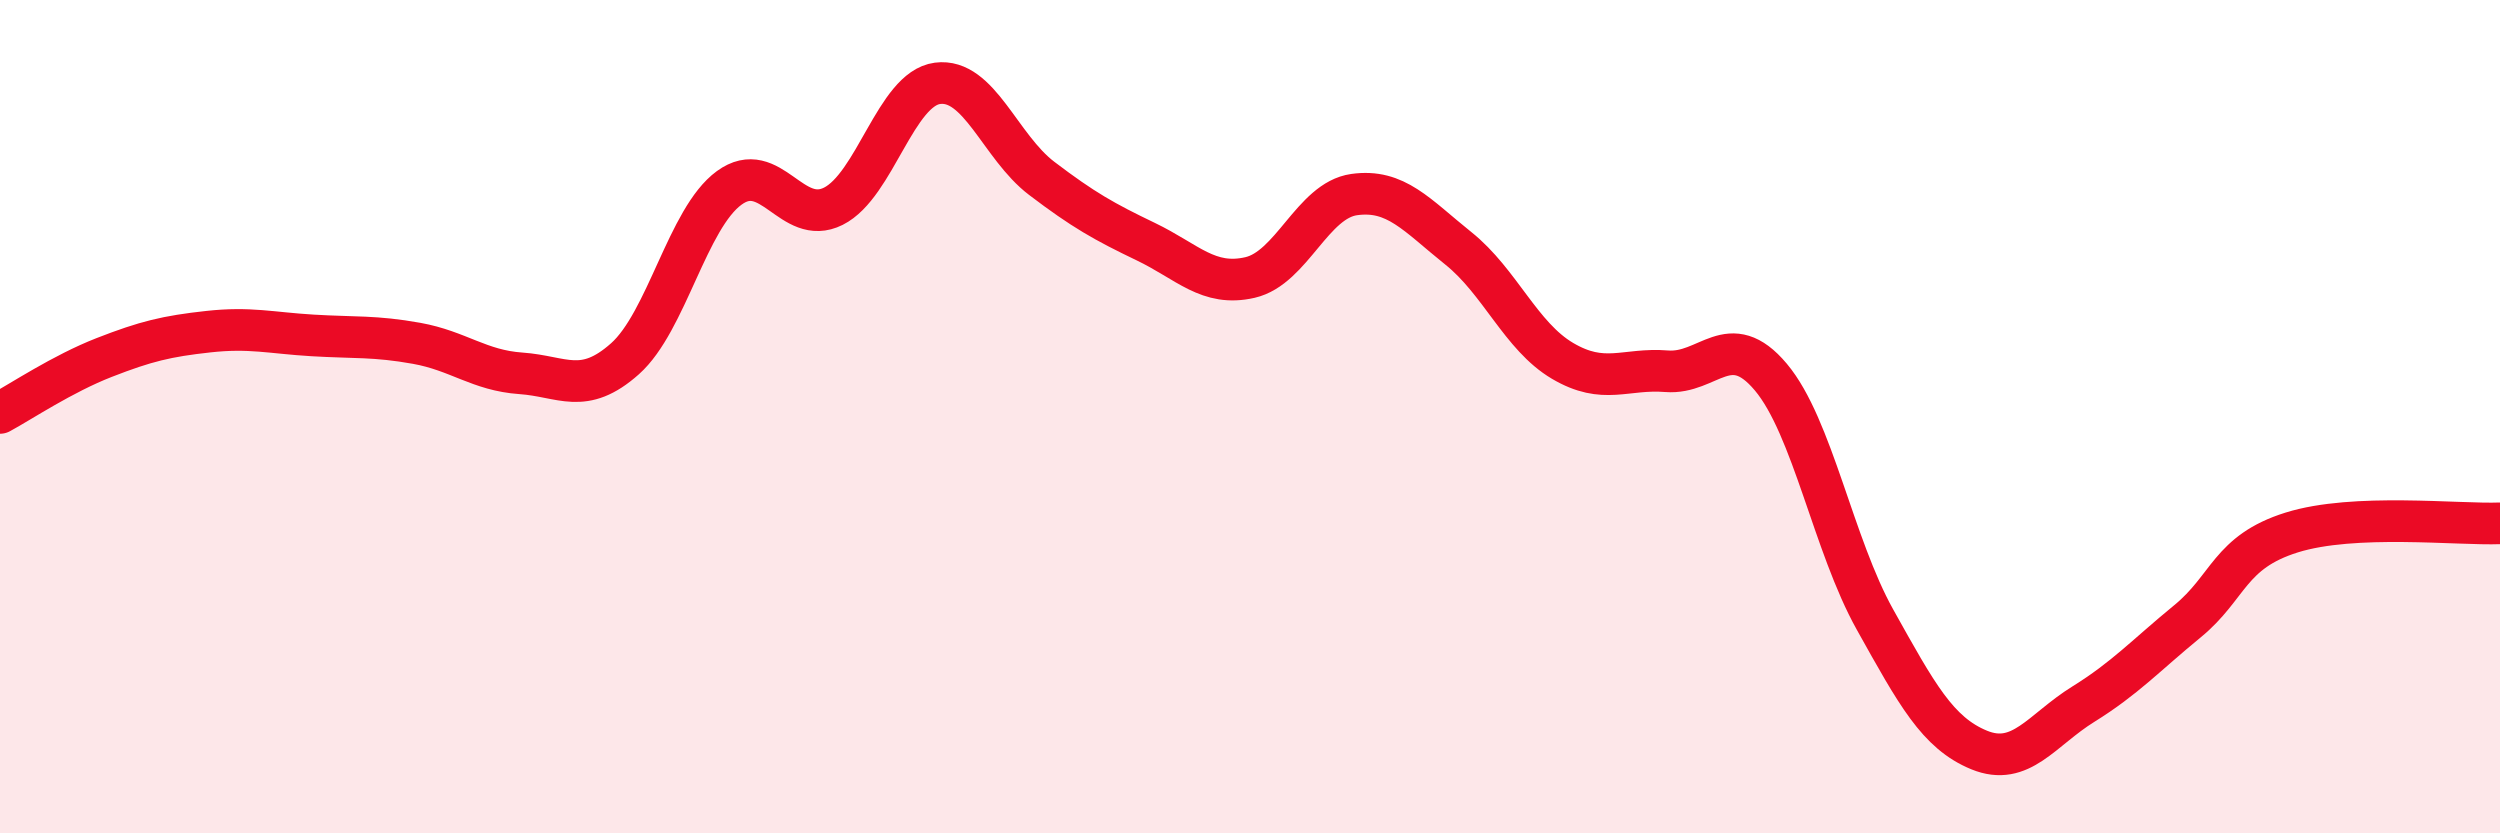
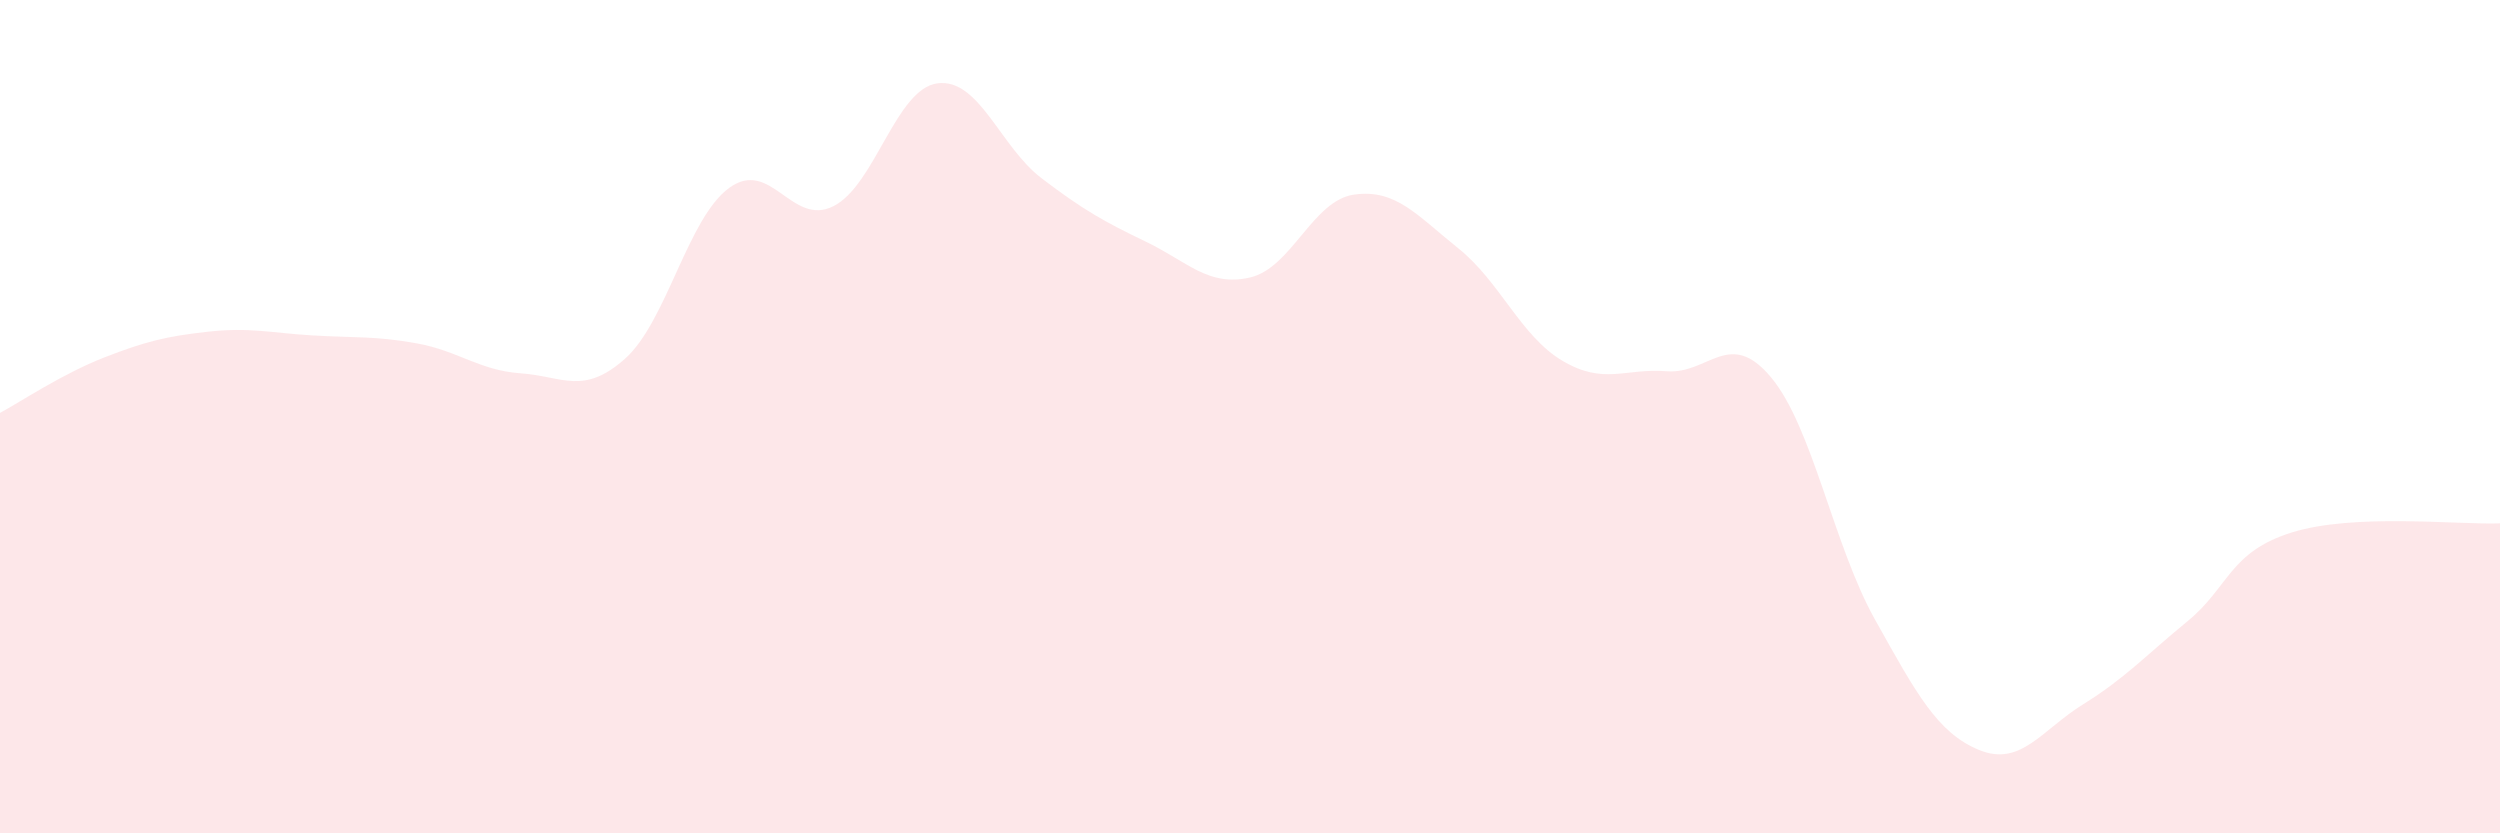
<svg xmlns="http://www.w3.org/2000/svg" width="60" height="20" viewBox="0 0 60 20">
  <path d="M 0,9.91 C 0.5,9.64 1.5,8.97 2.5,8.58 C 3.5,8.19 4,8.07 5,7.96 C 6,7.85 6.5,7.99 7.5,8.05 C 8.5,8.11 9,8.06 10,8.24 C 11,8.42 11.5,8.89 12.5,8.96 C 13.5,9.03 14,9.5 15,8.61 C 16,7.72 16.5,5.24 17.5,4.51 C 18.5,3.78 19,5.45 20,4.95 C 21,4.45 21.5,2.13 22.5,2 C 23.5,1.87 24,3.52 25,4.28 C 26,5.04 26.5,5.32 27.5,5.8 C 28.5,6.28 29,6.89 30,6.66 C 31,6.43 31.5,4.81 32.5,4.67 C 33.5,4.53 34,5.16 35,5.96 C 36,6.76 36.5,8.07 37.5,8.66 C 38.5,9.25 39,8.83 40,8.91 C 41,8.99 41.5,7.86 42.5,9.05 C 43.5,10.24 44,13.08 45,14.87 C 46,16.66 46.5,17.59 47.5,18 C 48.5,18.41 49,17.52 50,16.9 C 51,16.28 51.5,15.73 52.5,14.91 C 53.5,14.09 53.5,13.25 55,12.78 C 56.5,12.31 59,12.6 60,12.56L60 20L0 20Z" fill="#EB0A25" opacity="0.1" stroke-linecap="round" stroke-linejoin="round" />
-   <path d="M 0,9.91 C 0.5,9.64 1.5,8.97 2.5,8.58 C 3.5,8.19 4,8.07 5,7.96 C 6,7.85 6.5,7.99 7.5,8.05 C 8.5,8.11 9,8.06 10,8.24 C 11,8.42 11.5,8.89 12.5,8.96 C 13.5,9.03 14,9.5 15,8.61 C 16,7.72 16.5,5.24 17.5,4.51 C 18.5,3.78 19,5.45 20,4.95 C 21,4.45 21.5,2.13 22.5,2 C 23.5,1.87 24,3.52 25,4.28 C 26,5.04 26.5,5.32 27.5,5.8 C 28.5,6.28 29,6.89 30,6.66 C 31,6.43 31.5,4.81 32.5,4.67 C 33.5,4.53 34,5.16 35,5.96 C 36,6.76 36.5,8.07 37.5,8.66 C 38.5,9.25 39,8.83 40,8.91 C 41,8.99 41.5,7.86 42.5,9.05 C 43.5,10.24 44,13.08 45,14.87 C 46,16.66 46.5,17.59 47.5,18 C 48.5,18.41 49,17.52 50,16.9 C 51,16.28 51.5,15.73 52.5,14.91 C 53.5,14.09 53.5,13.25 55,12.78 C 56.5,12.31 59,12.6 60,12.56" stroke="#EB0A25" stroke-width="1" fill="none" stroke-linecap="round" stroke-linejoin="round" />
</svg>